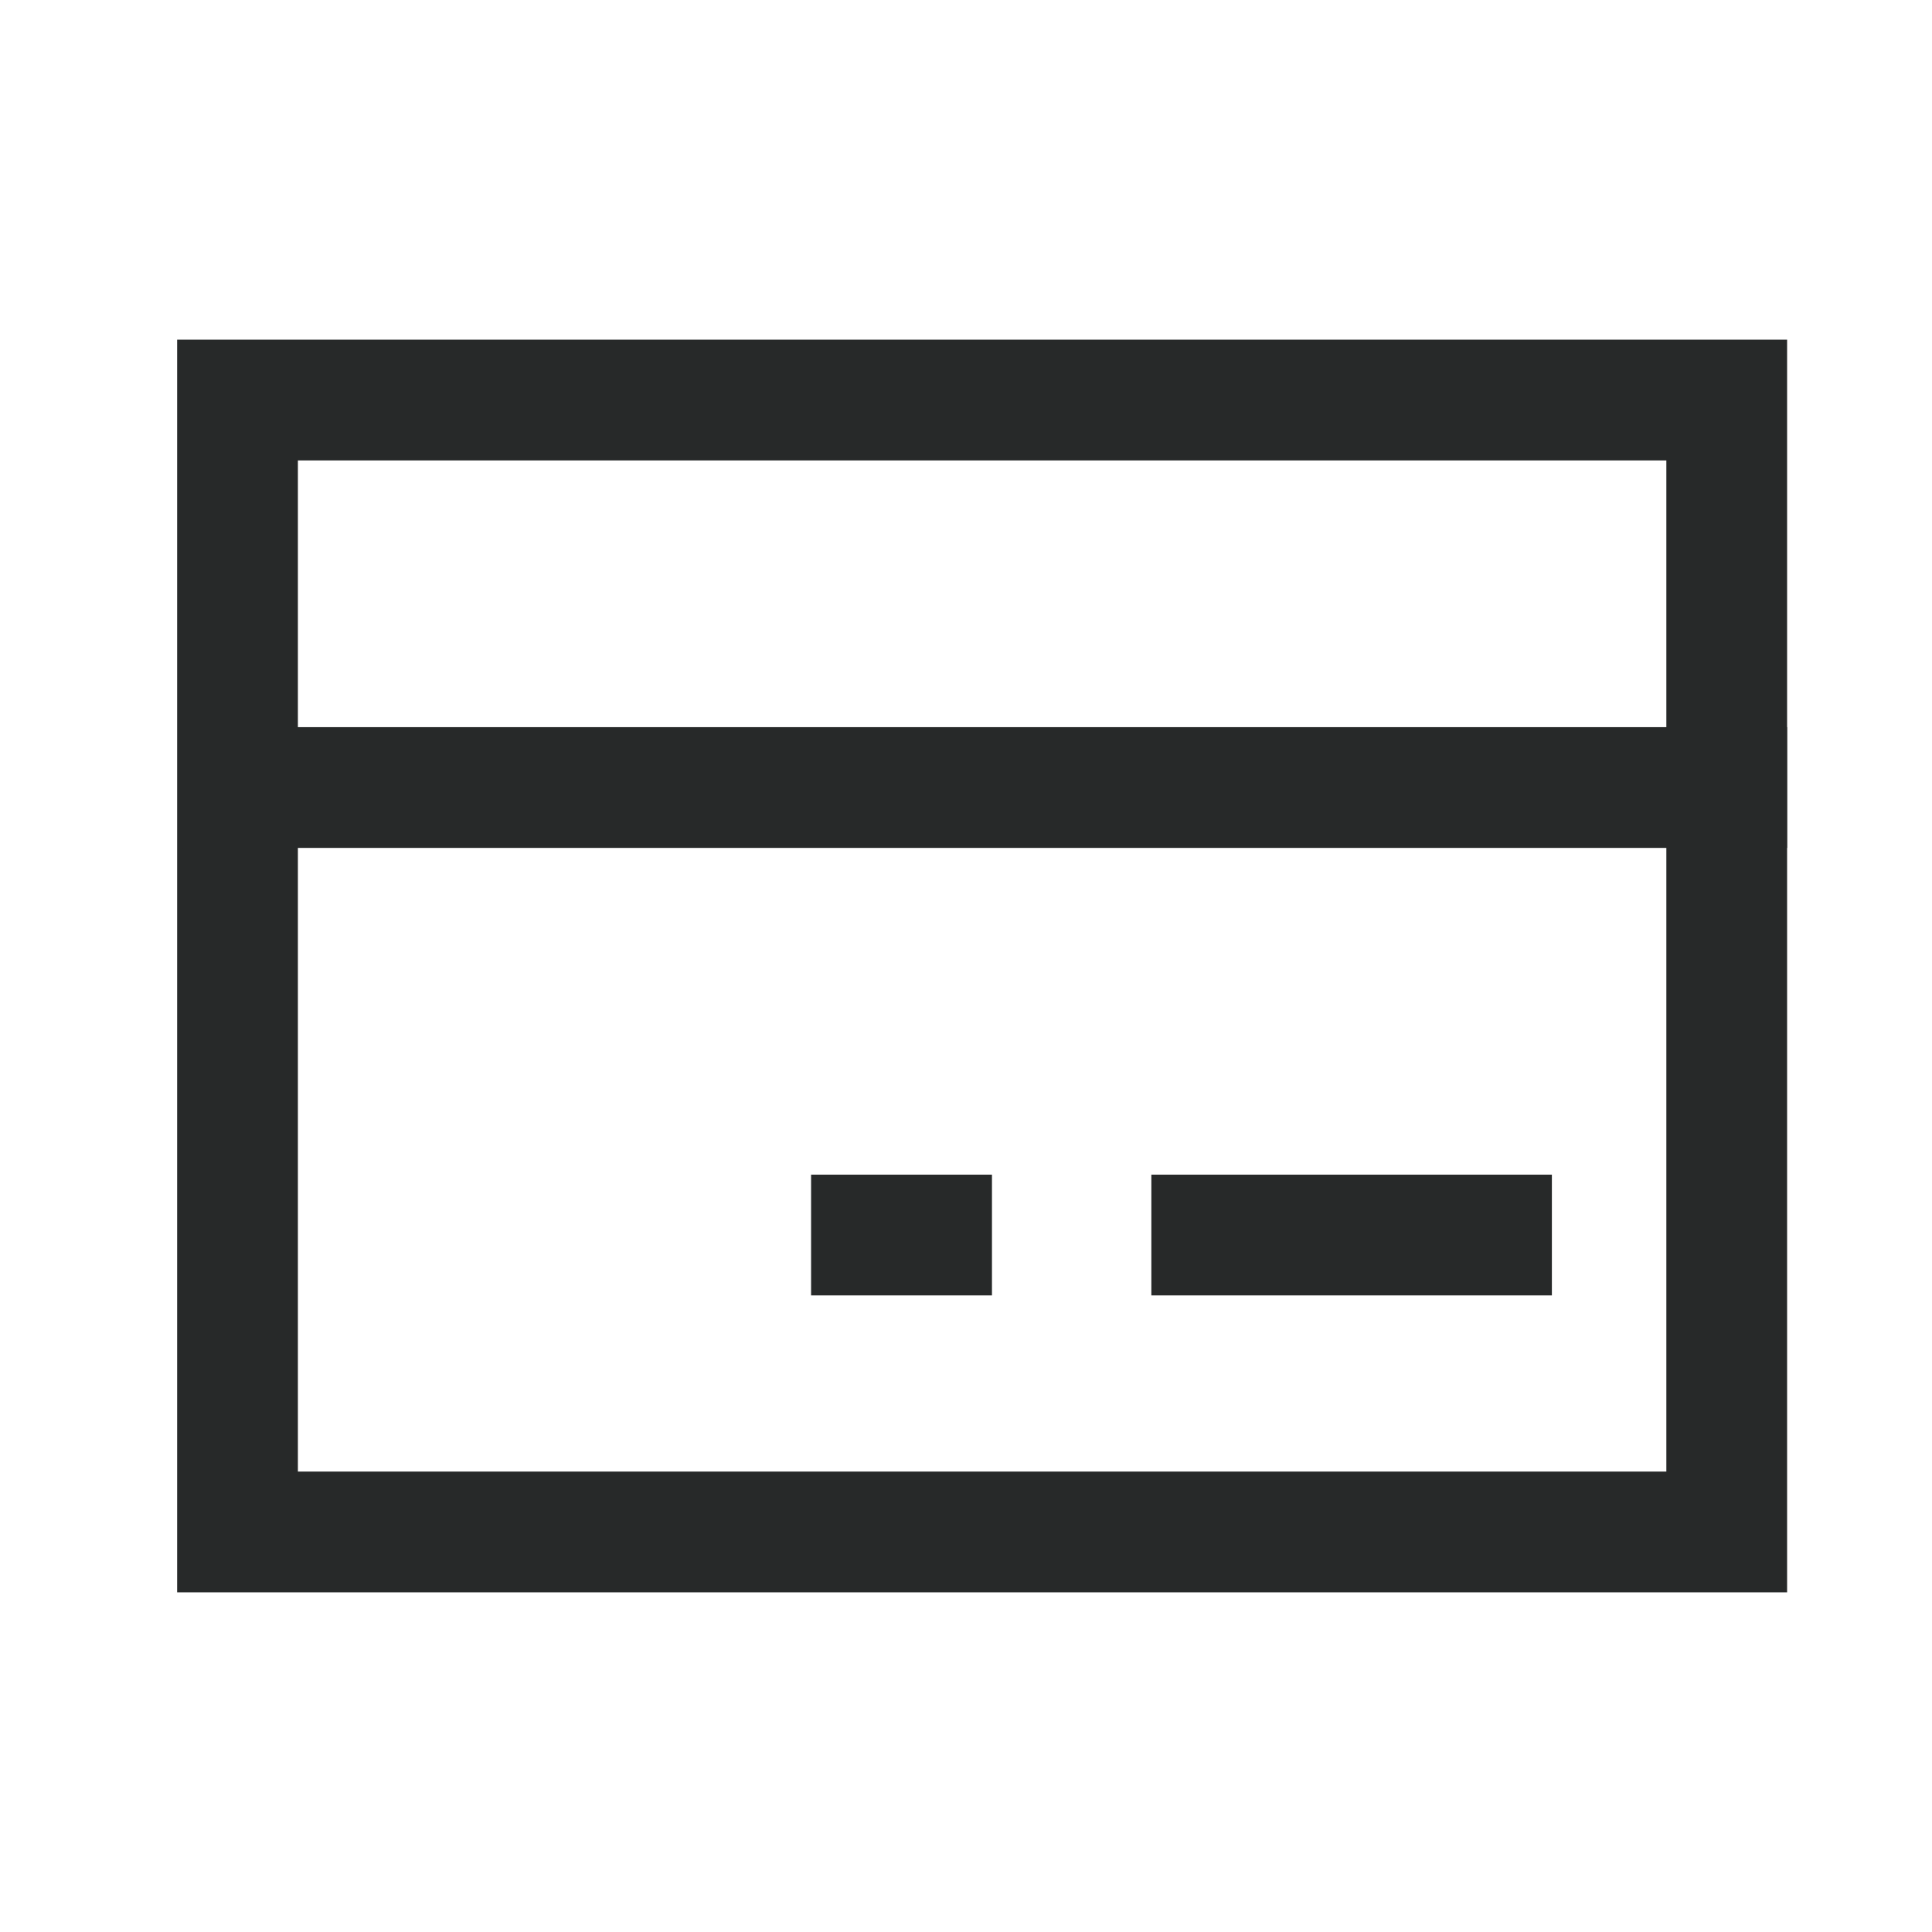
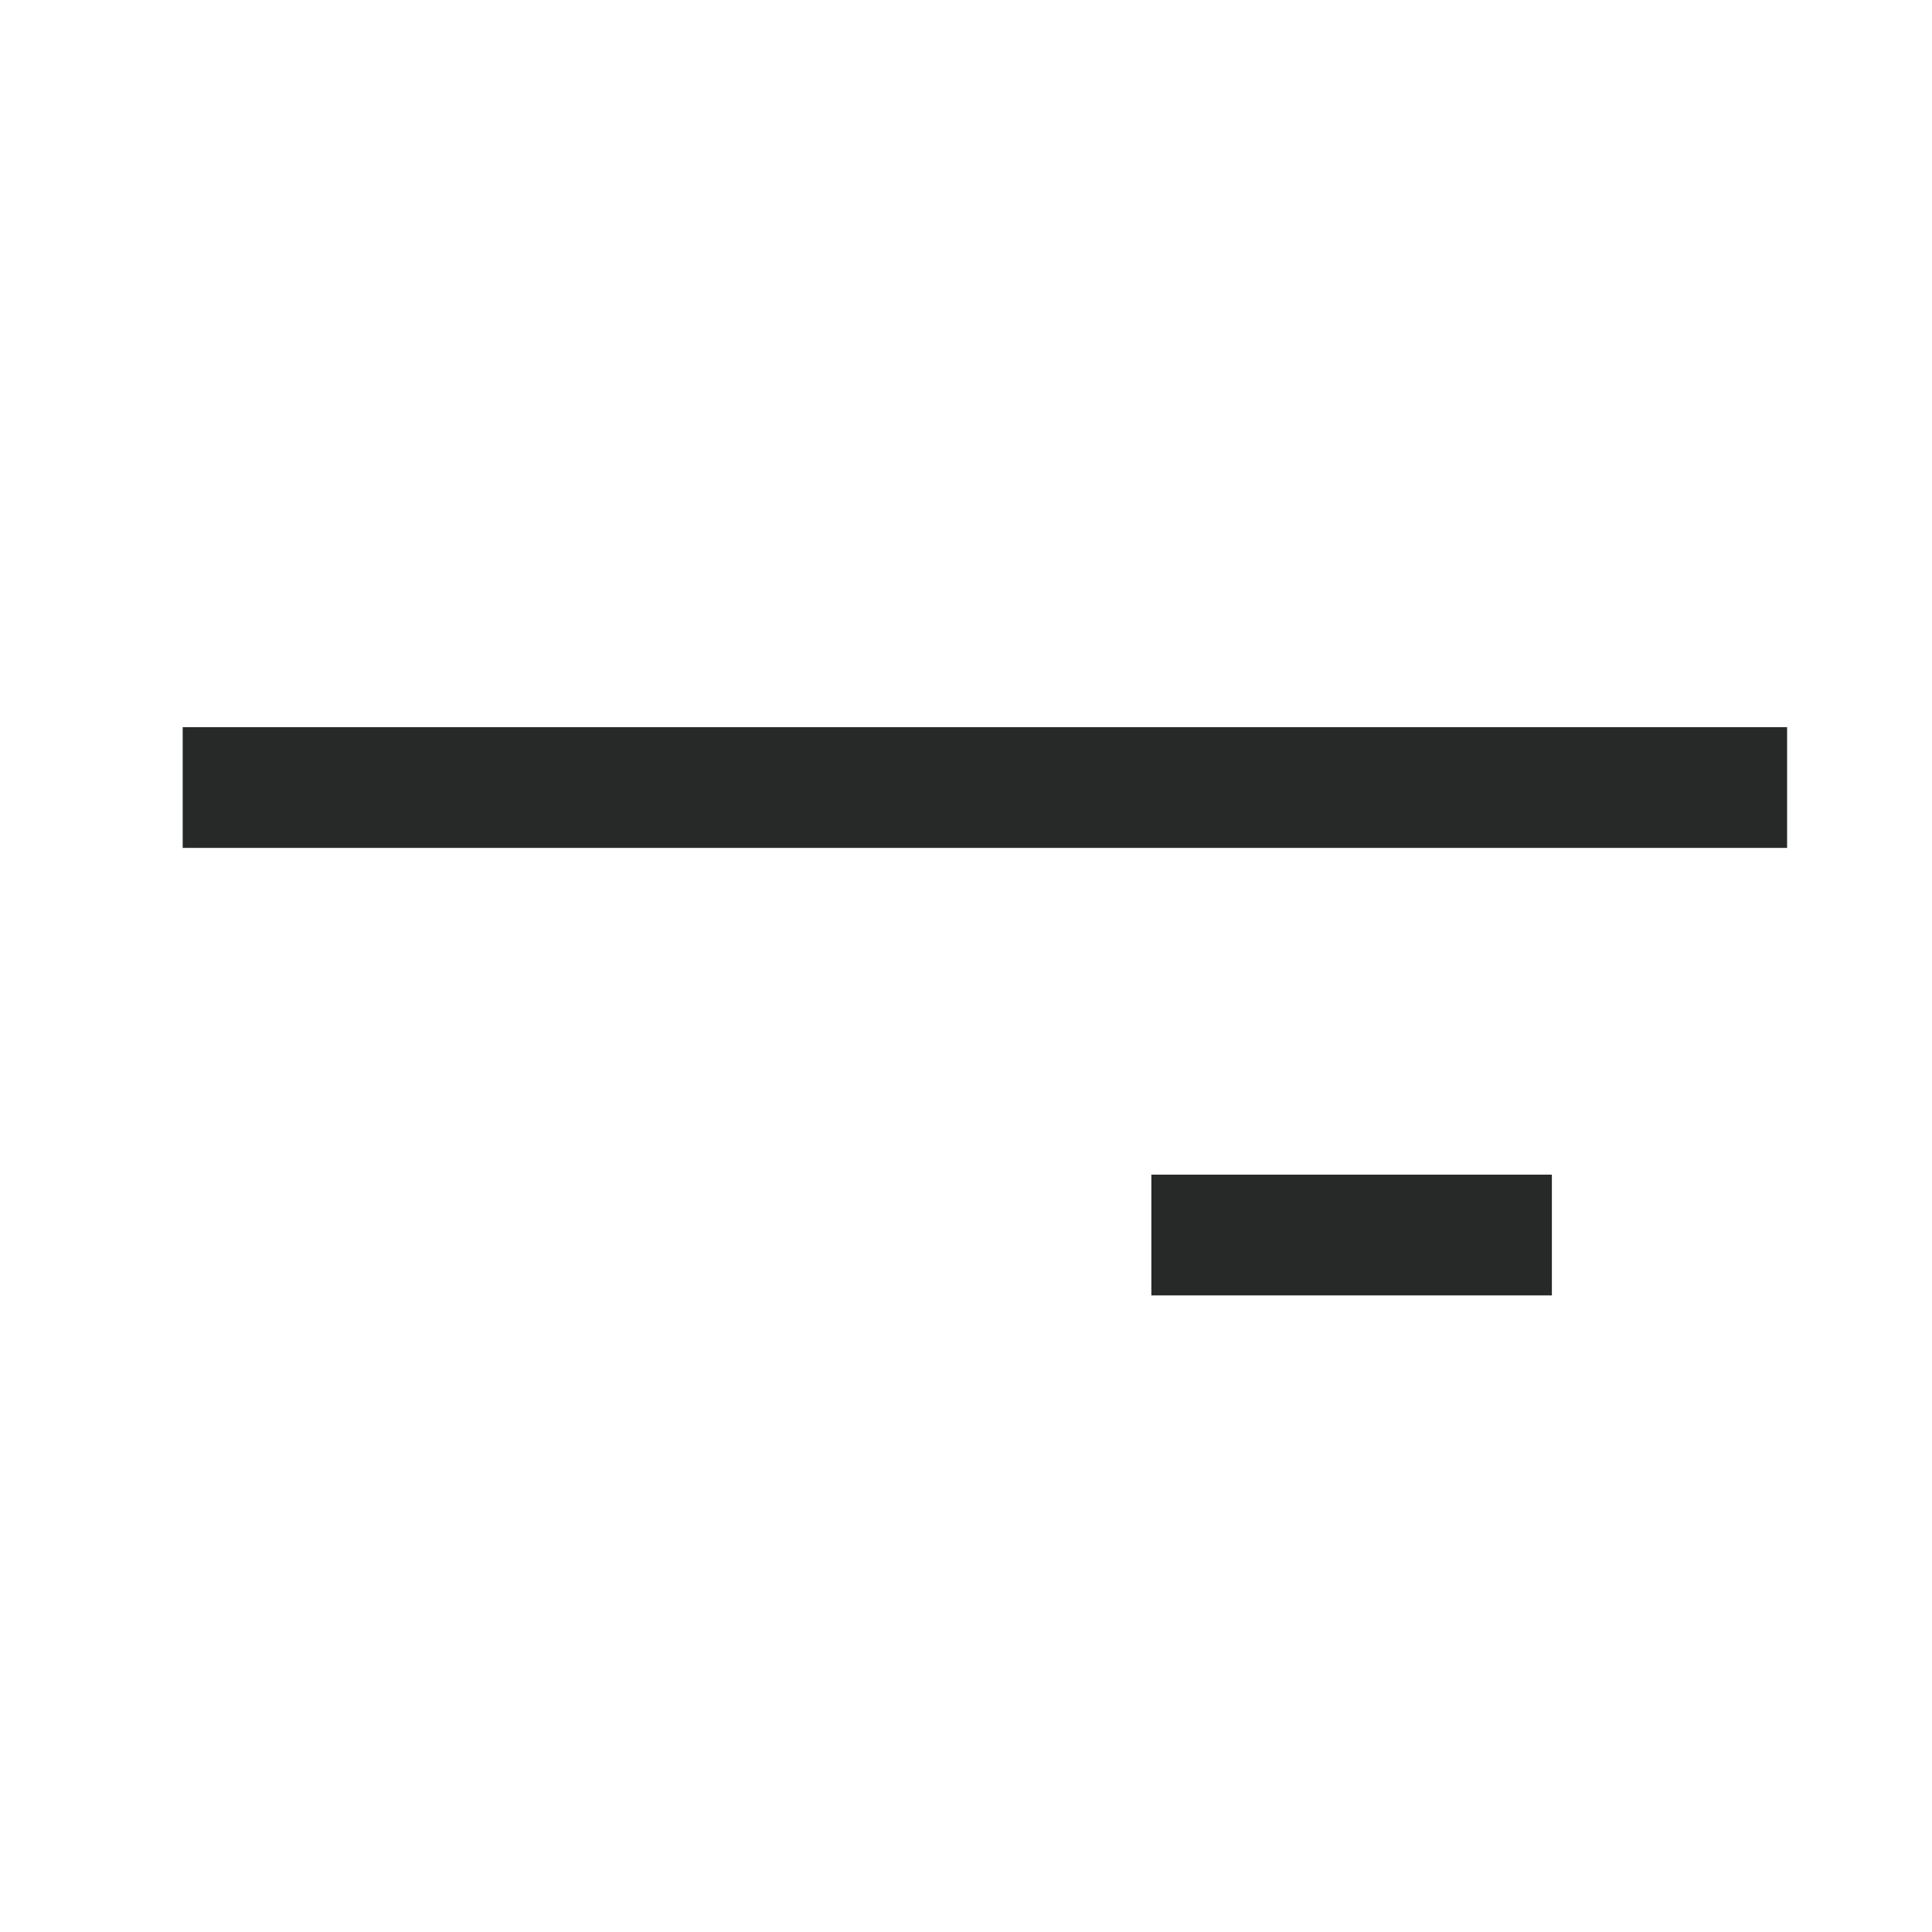
<svg xmlns="http://www.w3.org/2000/svg" width="16" height="16" viewBox="0 0 16 16" fill="none">
-   <path d="M14.3 12.687V3.313H1.967V12.687H14.3Z" stroke="#272929" stroke-linecap="square" />
  <path d="M2.013 6.522H14.3" stroke="#272929" stroke-linecap="square" />
  <path d="M10.035 10.228H12.352" stroke="#272929" stroke-linecap="square" />
-   <path d="M7.217 10.228H7.715" stroke="#272929" stroke-linecap="square" />
</svg>